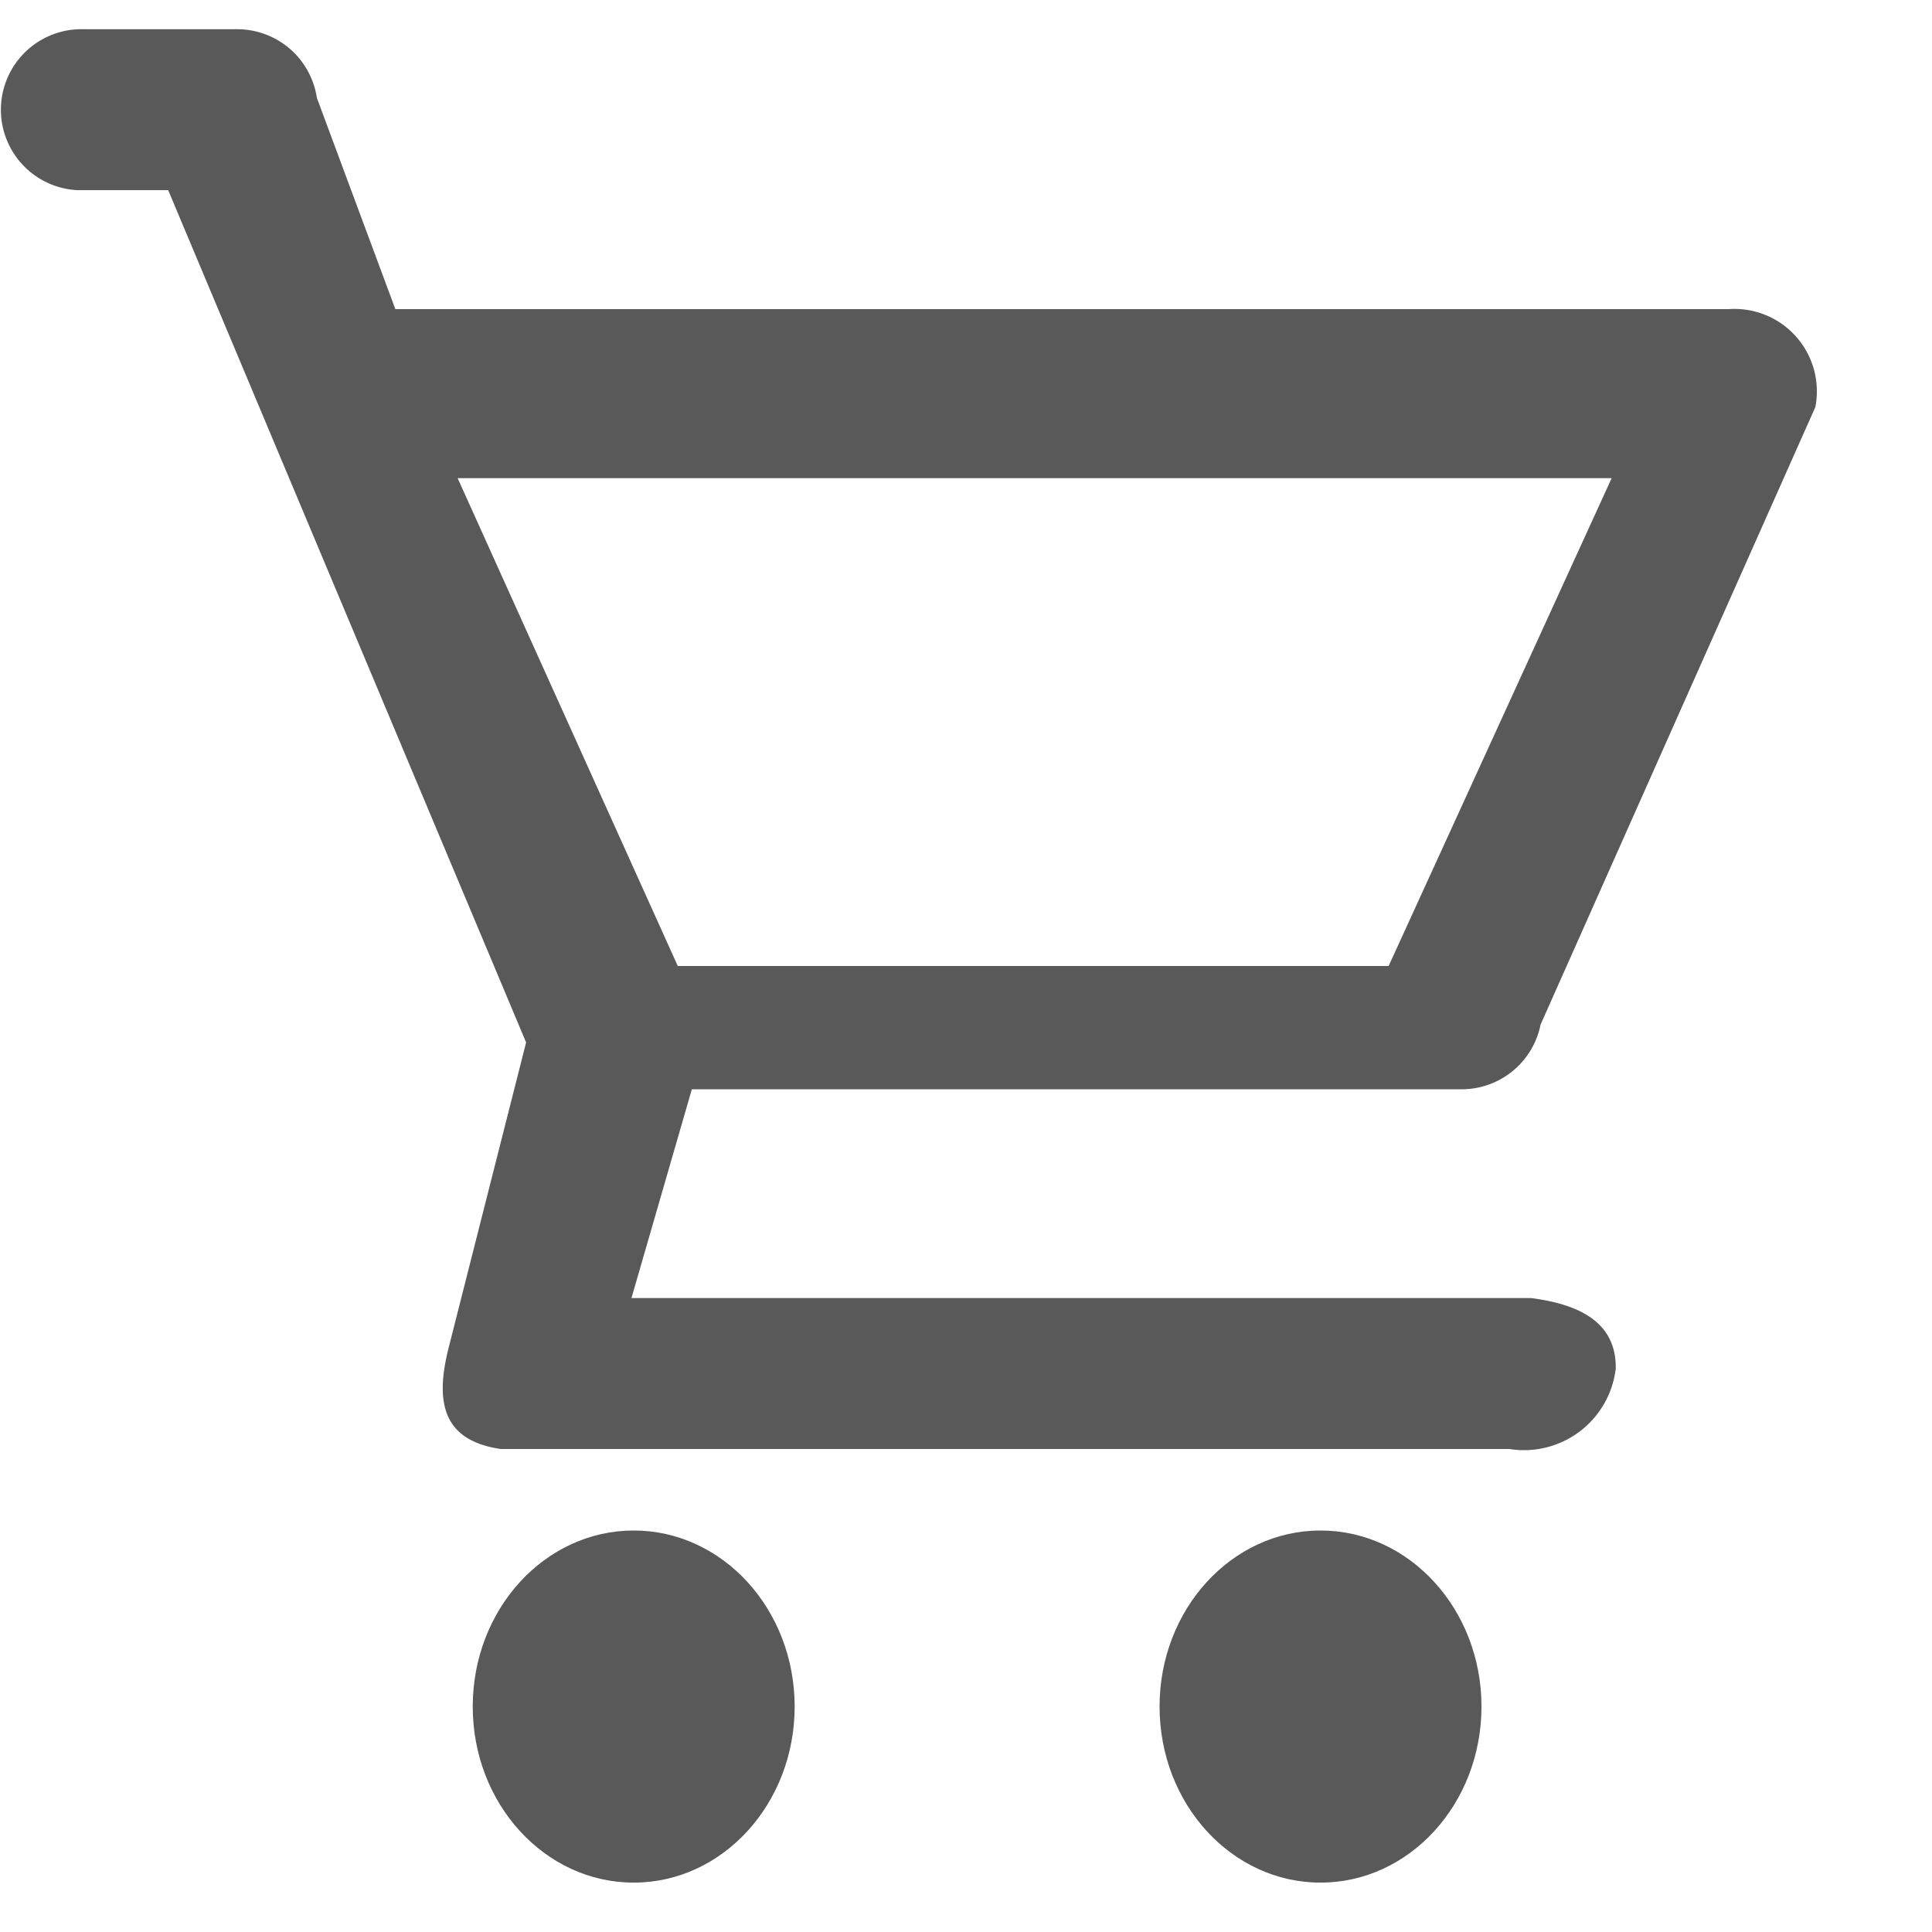
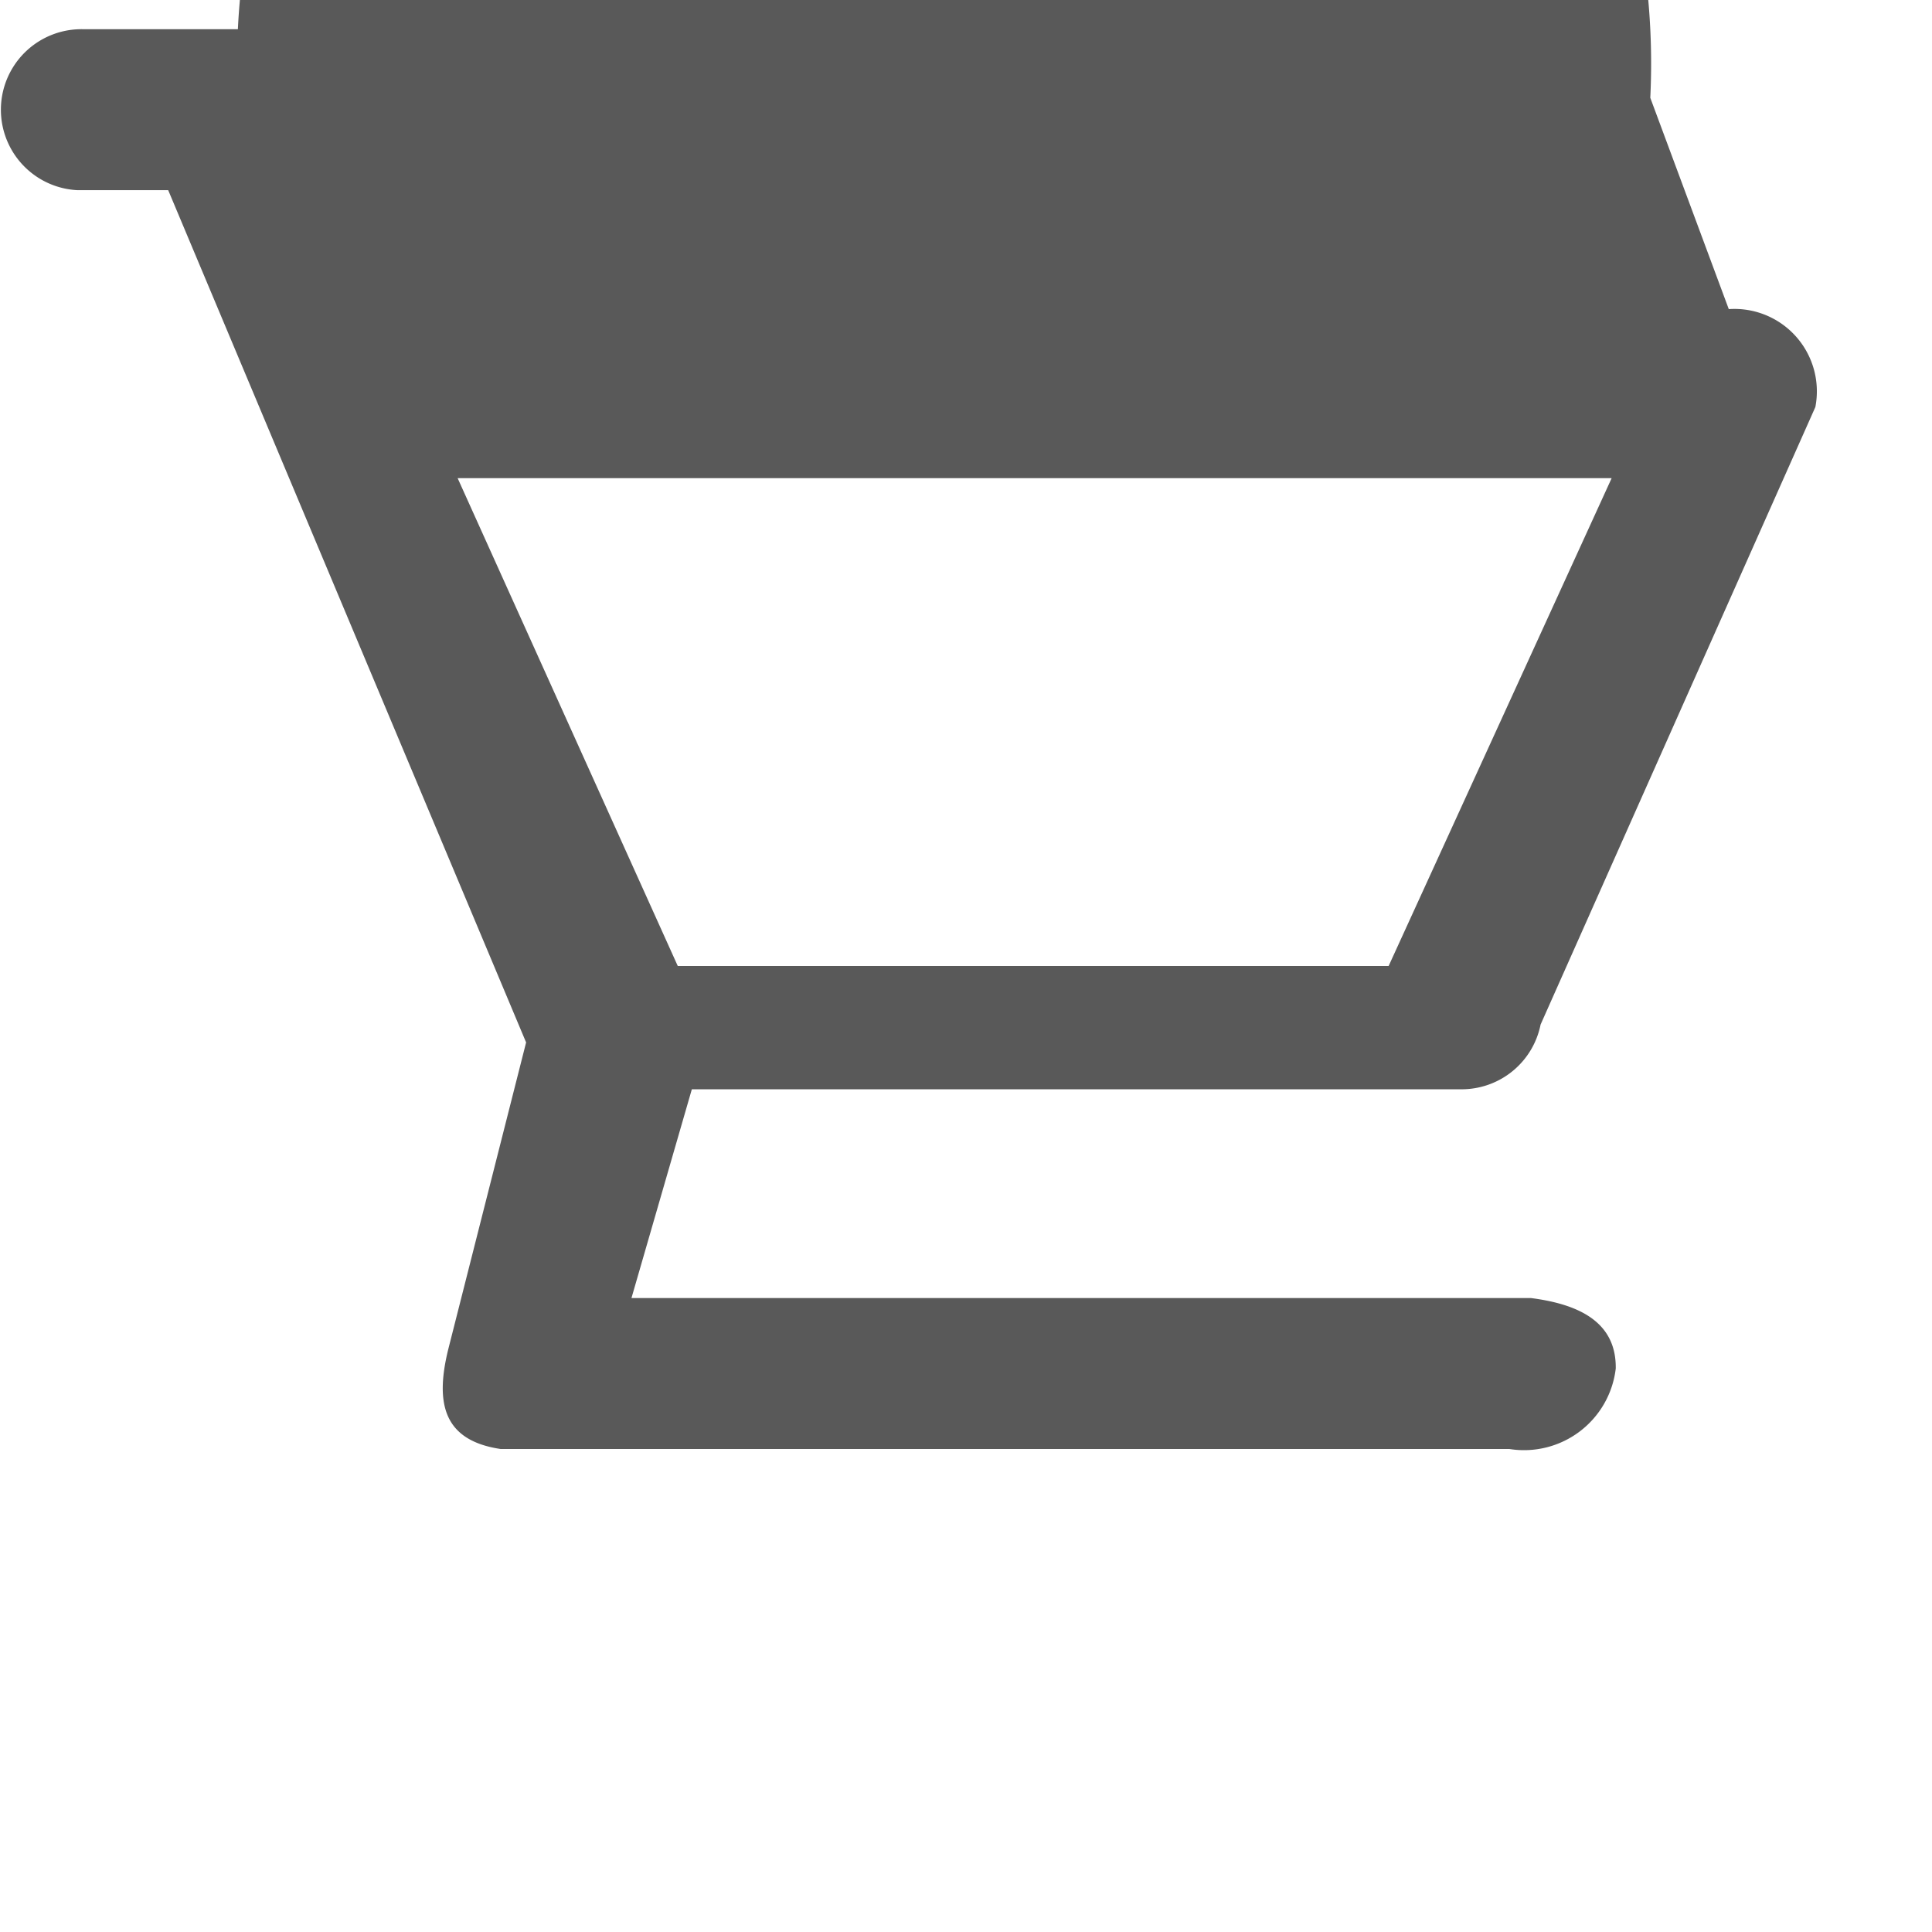
<svg xmlns="http://www.w3.org/2000/svg" id="S_Shoppingcart_Sm_N_2x" data-name="S_Shoppingcart_Sm_N@2x" width="32" height="32" viewBox="0 0 32 32">
  <defs>
    <style>
      .fill {
        fill-rule: evenodd;
        opacity: 0.65;
      }

      
    </style>
  </defs>
  <title>S_Shoppingcart_Sm_N@2x</title>
-   <ellipse class="fill" cx="10.496" cy="28.266" rx="2.666" ry="2.916" />
-   <ellipse class="fill" cx="21.872" cy="28.266" rx="2.666" ry="2.916" />
-   <path class="fill" d="M25.359,21.5h-14.9l1-3.458h12.75a1.334,1.334,0,0,0,1.308-1.072L30.068,6.742A1.365,1.365,0,0,0,28.634,5.12H6.548l-1.3-3.5A1.334,1.334,0,0,0,3.94.484H1.386a1.334,1.334,0,0,0-.1,2.666h1.5L8.714,17.266,7.426,22.342C7.2,23.254,7.351,23.86,8.292,24H25a1.53,1.53,0,0,0,1.762-1.334C26.772,21.885,26.133,21.6,25.359,21.5ZM7.58,7.92H26.694L23,16H11.226Z" />
+   <path class="fill" d="M25.359,21.5h-14.9l1-3.458h12.75a1.334,1.334,0,0,0,1.308-1.072L30.068,6.742A1.365,1.365,0,0,0,28.634,5.12l-1.3-3.5A1.334,1.334,0,0,0,3.94.484H1.386a1.334,1.334,0,0,0-.1,2.666h1.5L8.714,17.266,7.426,22.342C7.2,23.254,7.351,23.86,8.292,24H25a1.53,1.53,0,0,0,1.762-1.334C26.772,21.885,26.133,21.6,25.359,21.5ZM7.58,7.92H26.694L23,16H11.226Z" />
</svg>